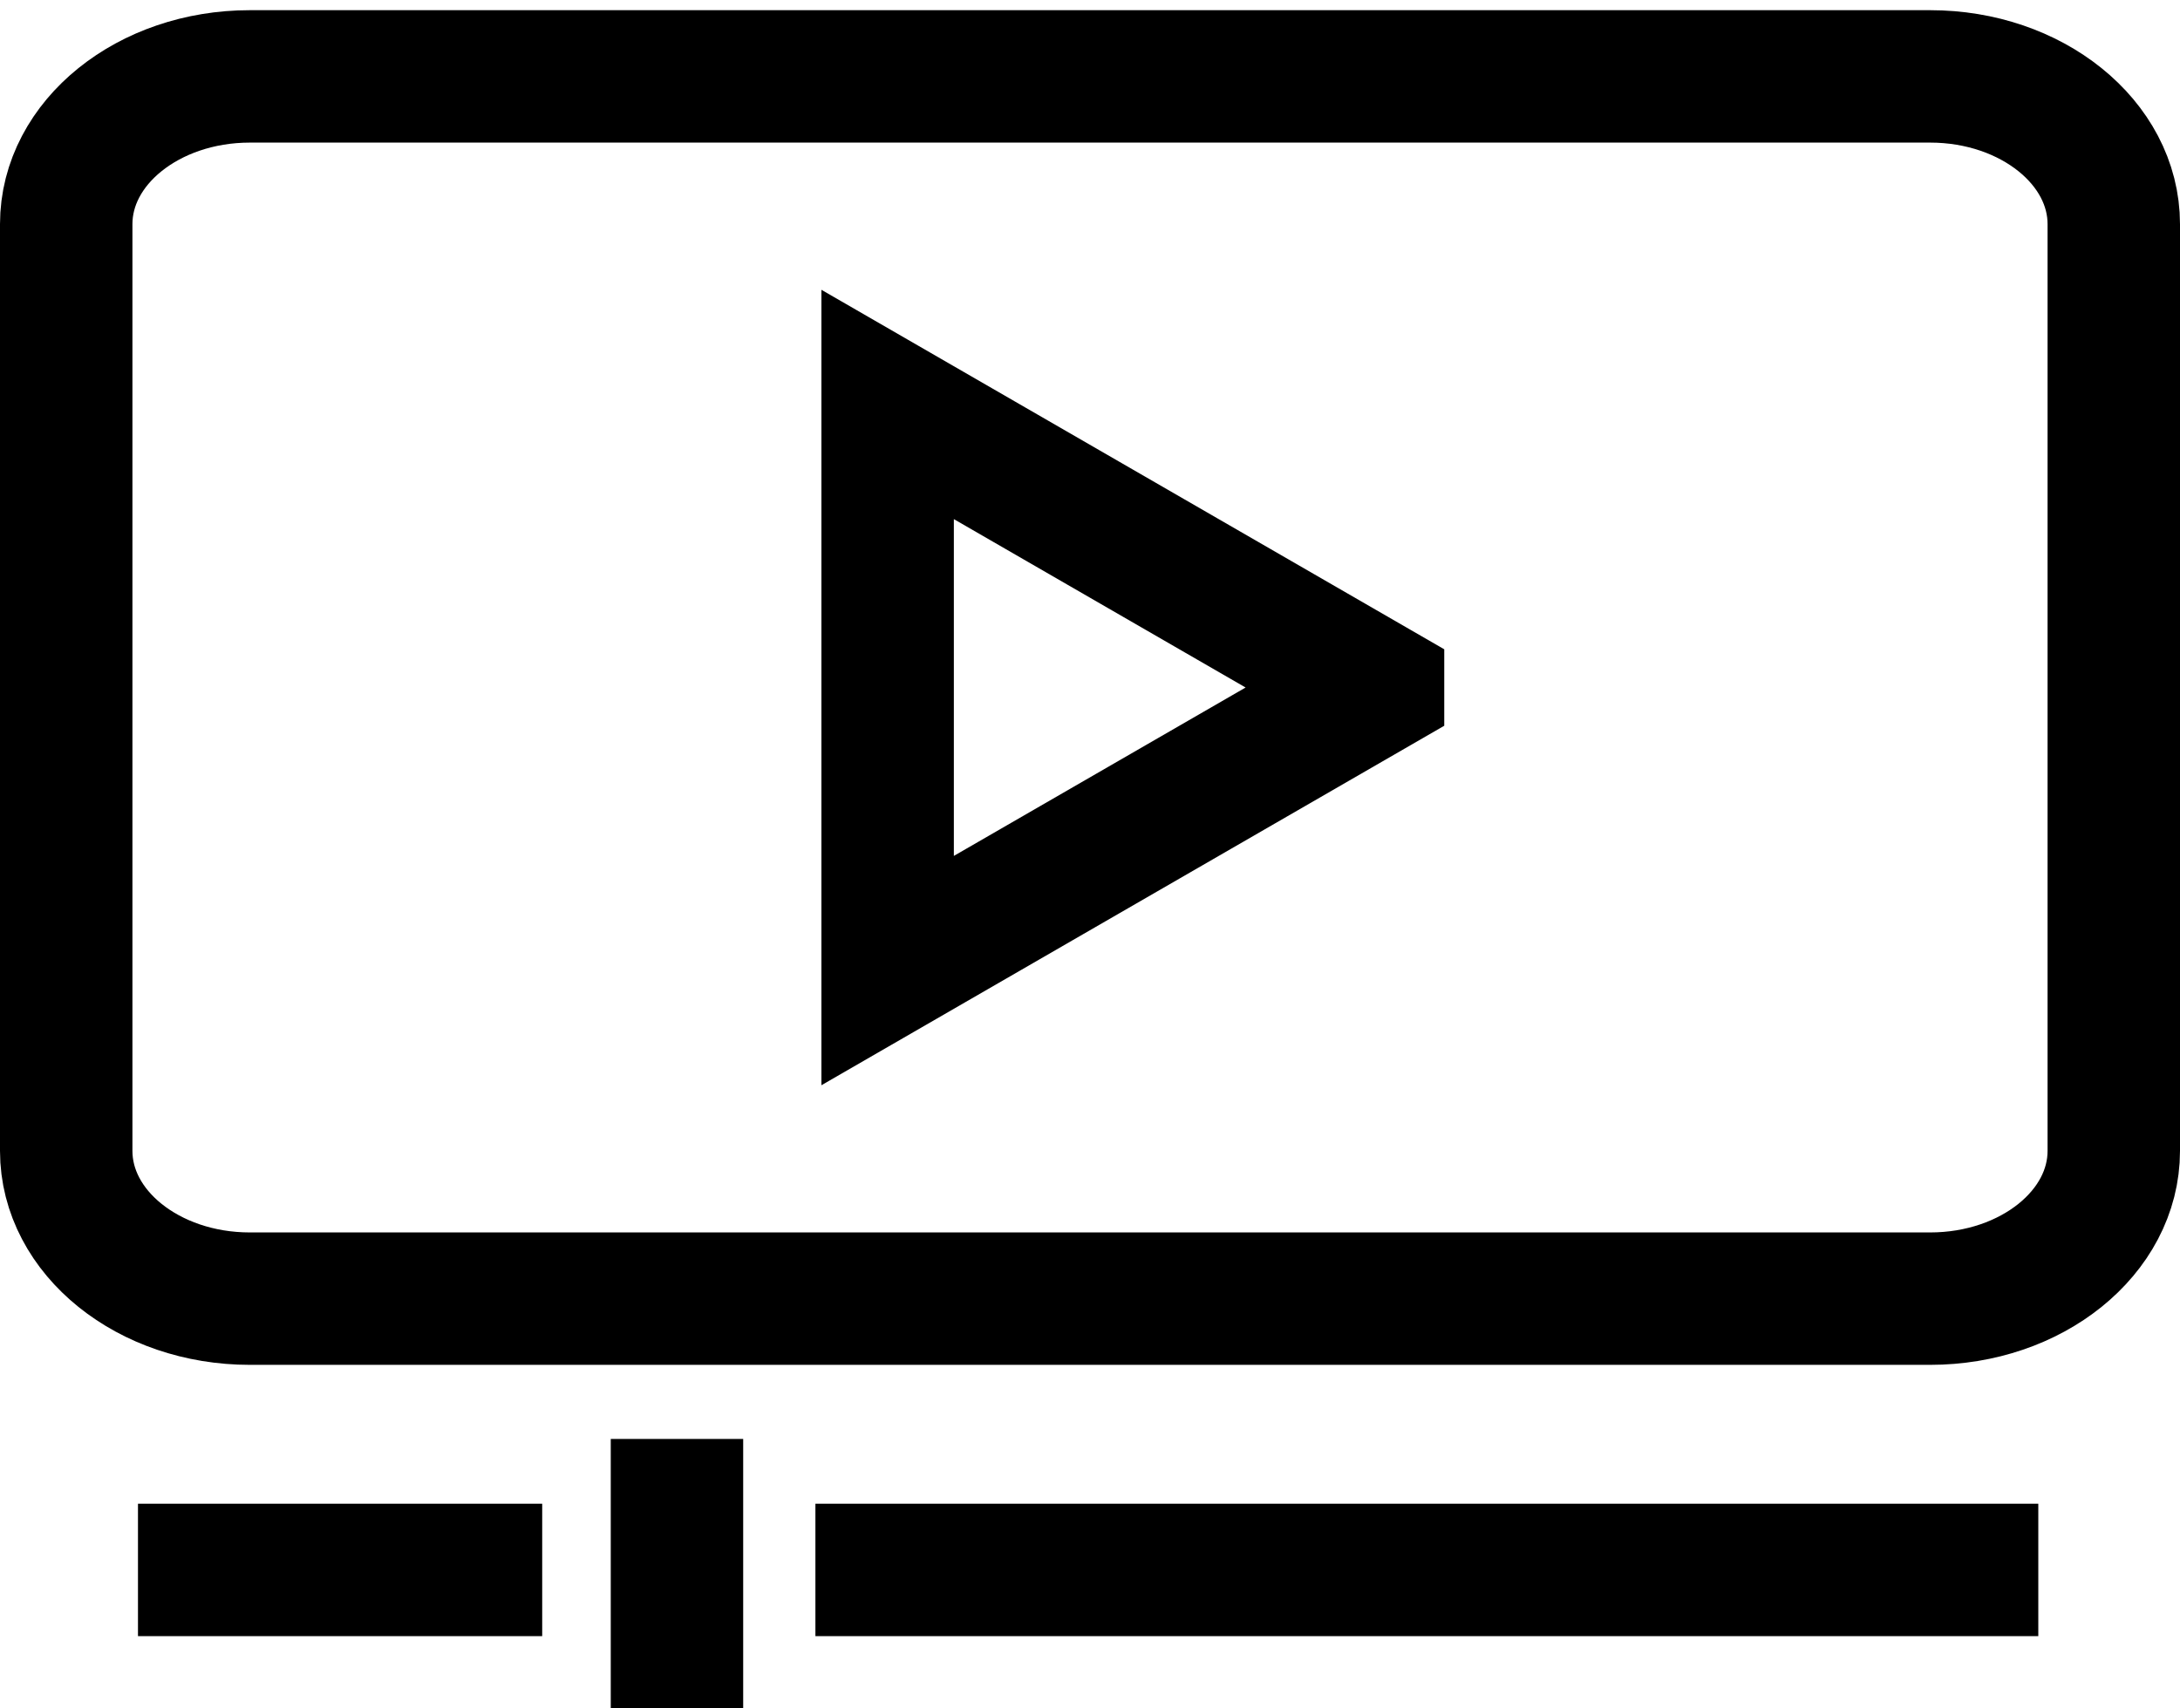
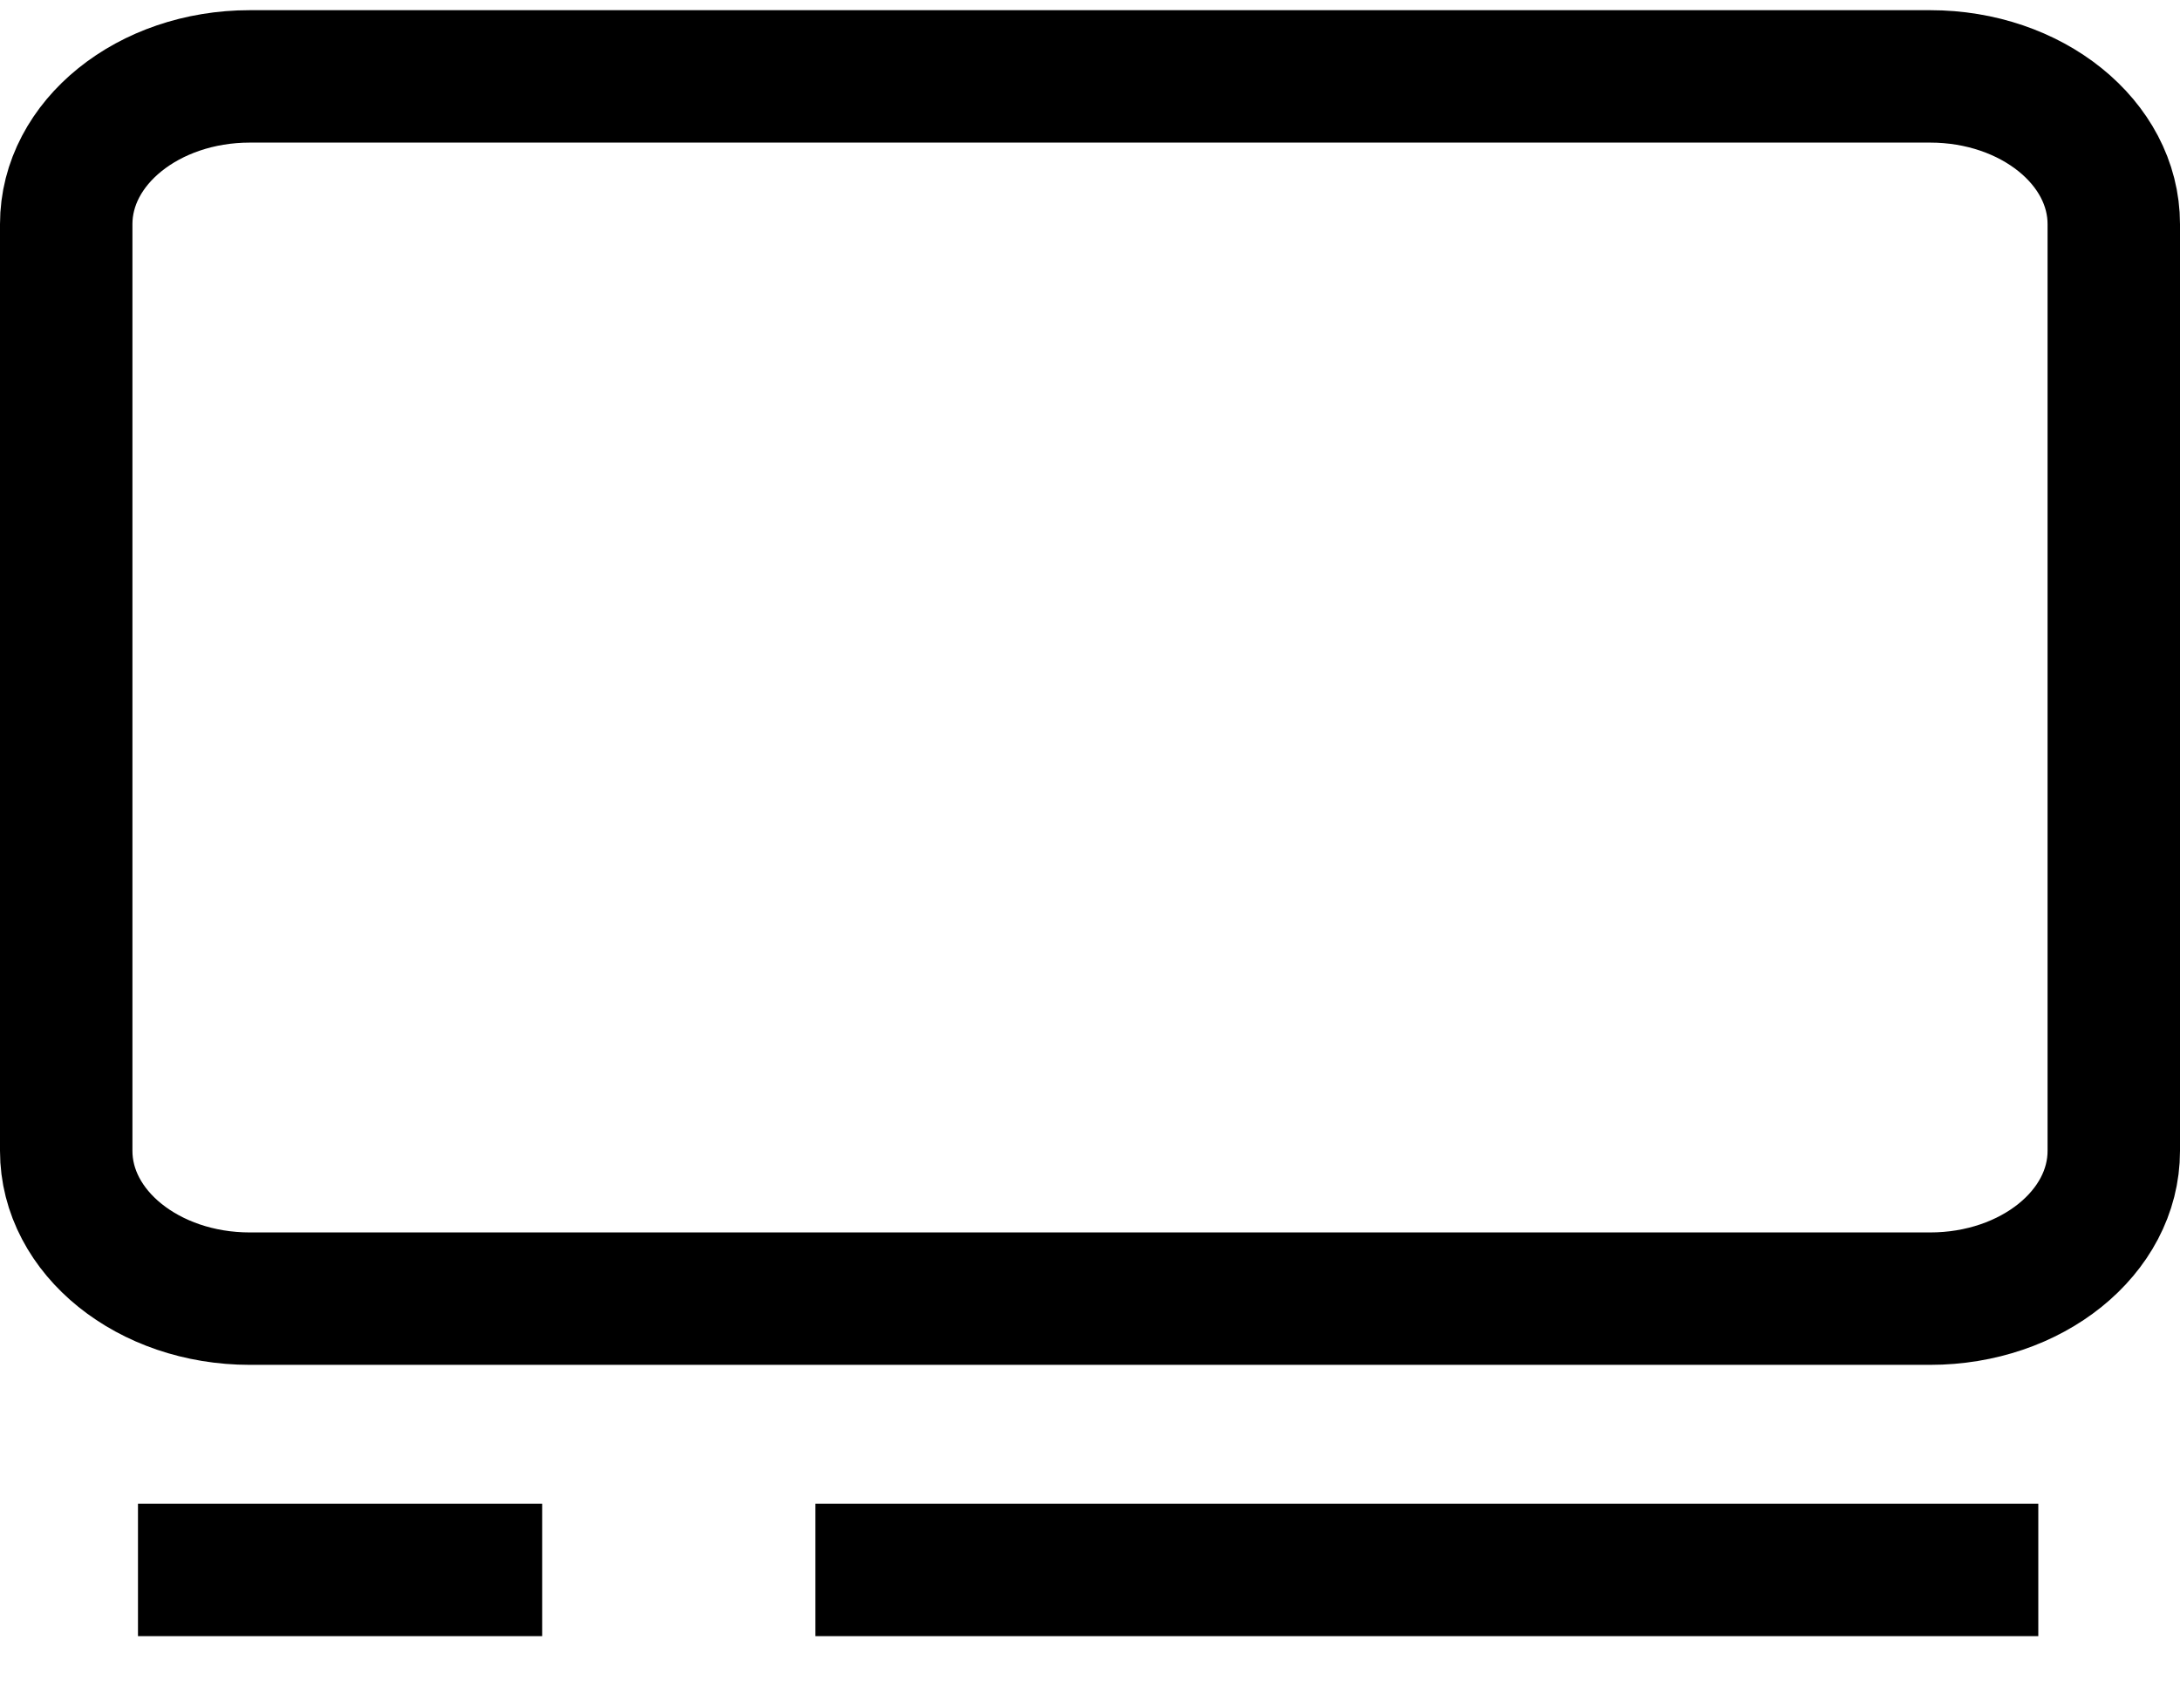
<svg xmlns="http://www.w3.org/2000/svg" id="Layer_1" data-name="Layer 1" viewBox="0 0 428 335.45">
  <defs>
    <style>
      .cls-1 {
        fill: none;
        stroke: #000;
        stroke-miterlimit: 10;
        stroke-width: 26px;
      }
    </style>
  </defs>
  <path class="cls-1" d="M378.95,15H49.04c-19.91,0-36.04,12.99-36.04,29.02v181.96c0,16.03,16.14,29.02,36.04,29.02h329.91c19.91,0,36.05-12.99,36.05-29.02V44.02c0-16.03-16.14-29.02-36.05-29.02Z" />
-   <path class="cls-1" d="M270.55,135l-96.28-55.58v111.16l96.28-55.58Z" />
  <path class="cls-1" d="M27.09,308.27h79.36" />
  <path class="cls-1" d="M160.09,308.27h240.09" />
-   <path class="cls-1" d="M132.91,282.55v52.9" />
</svg>